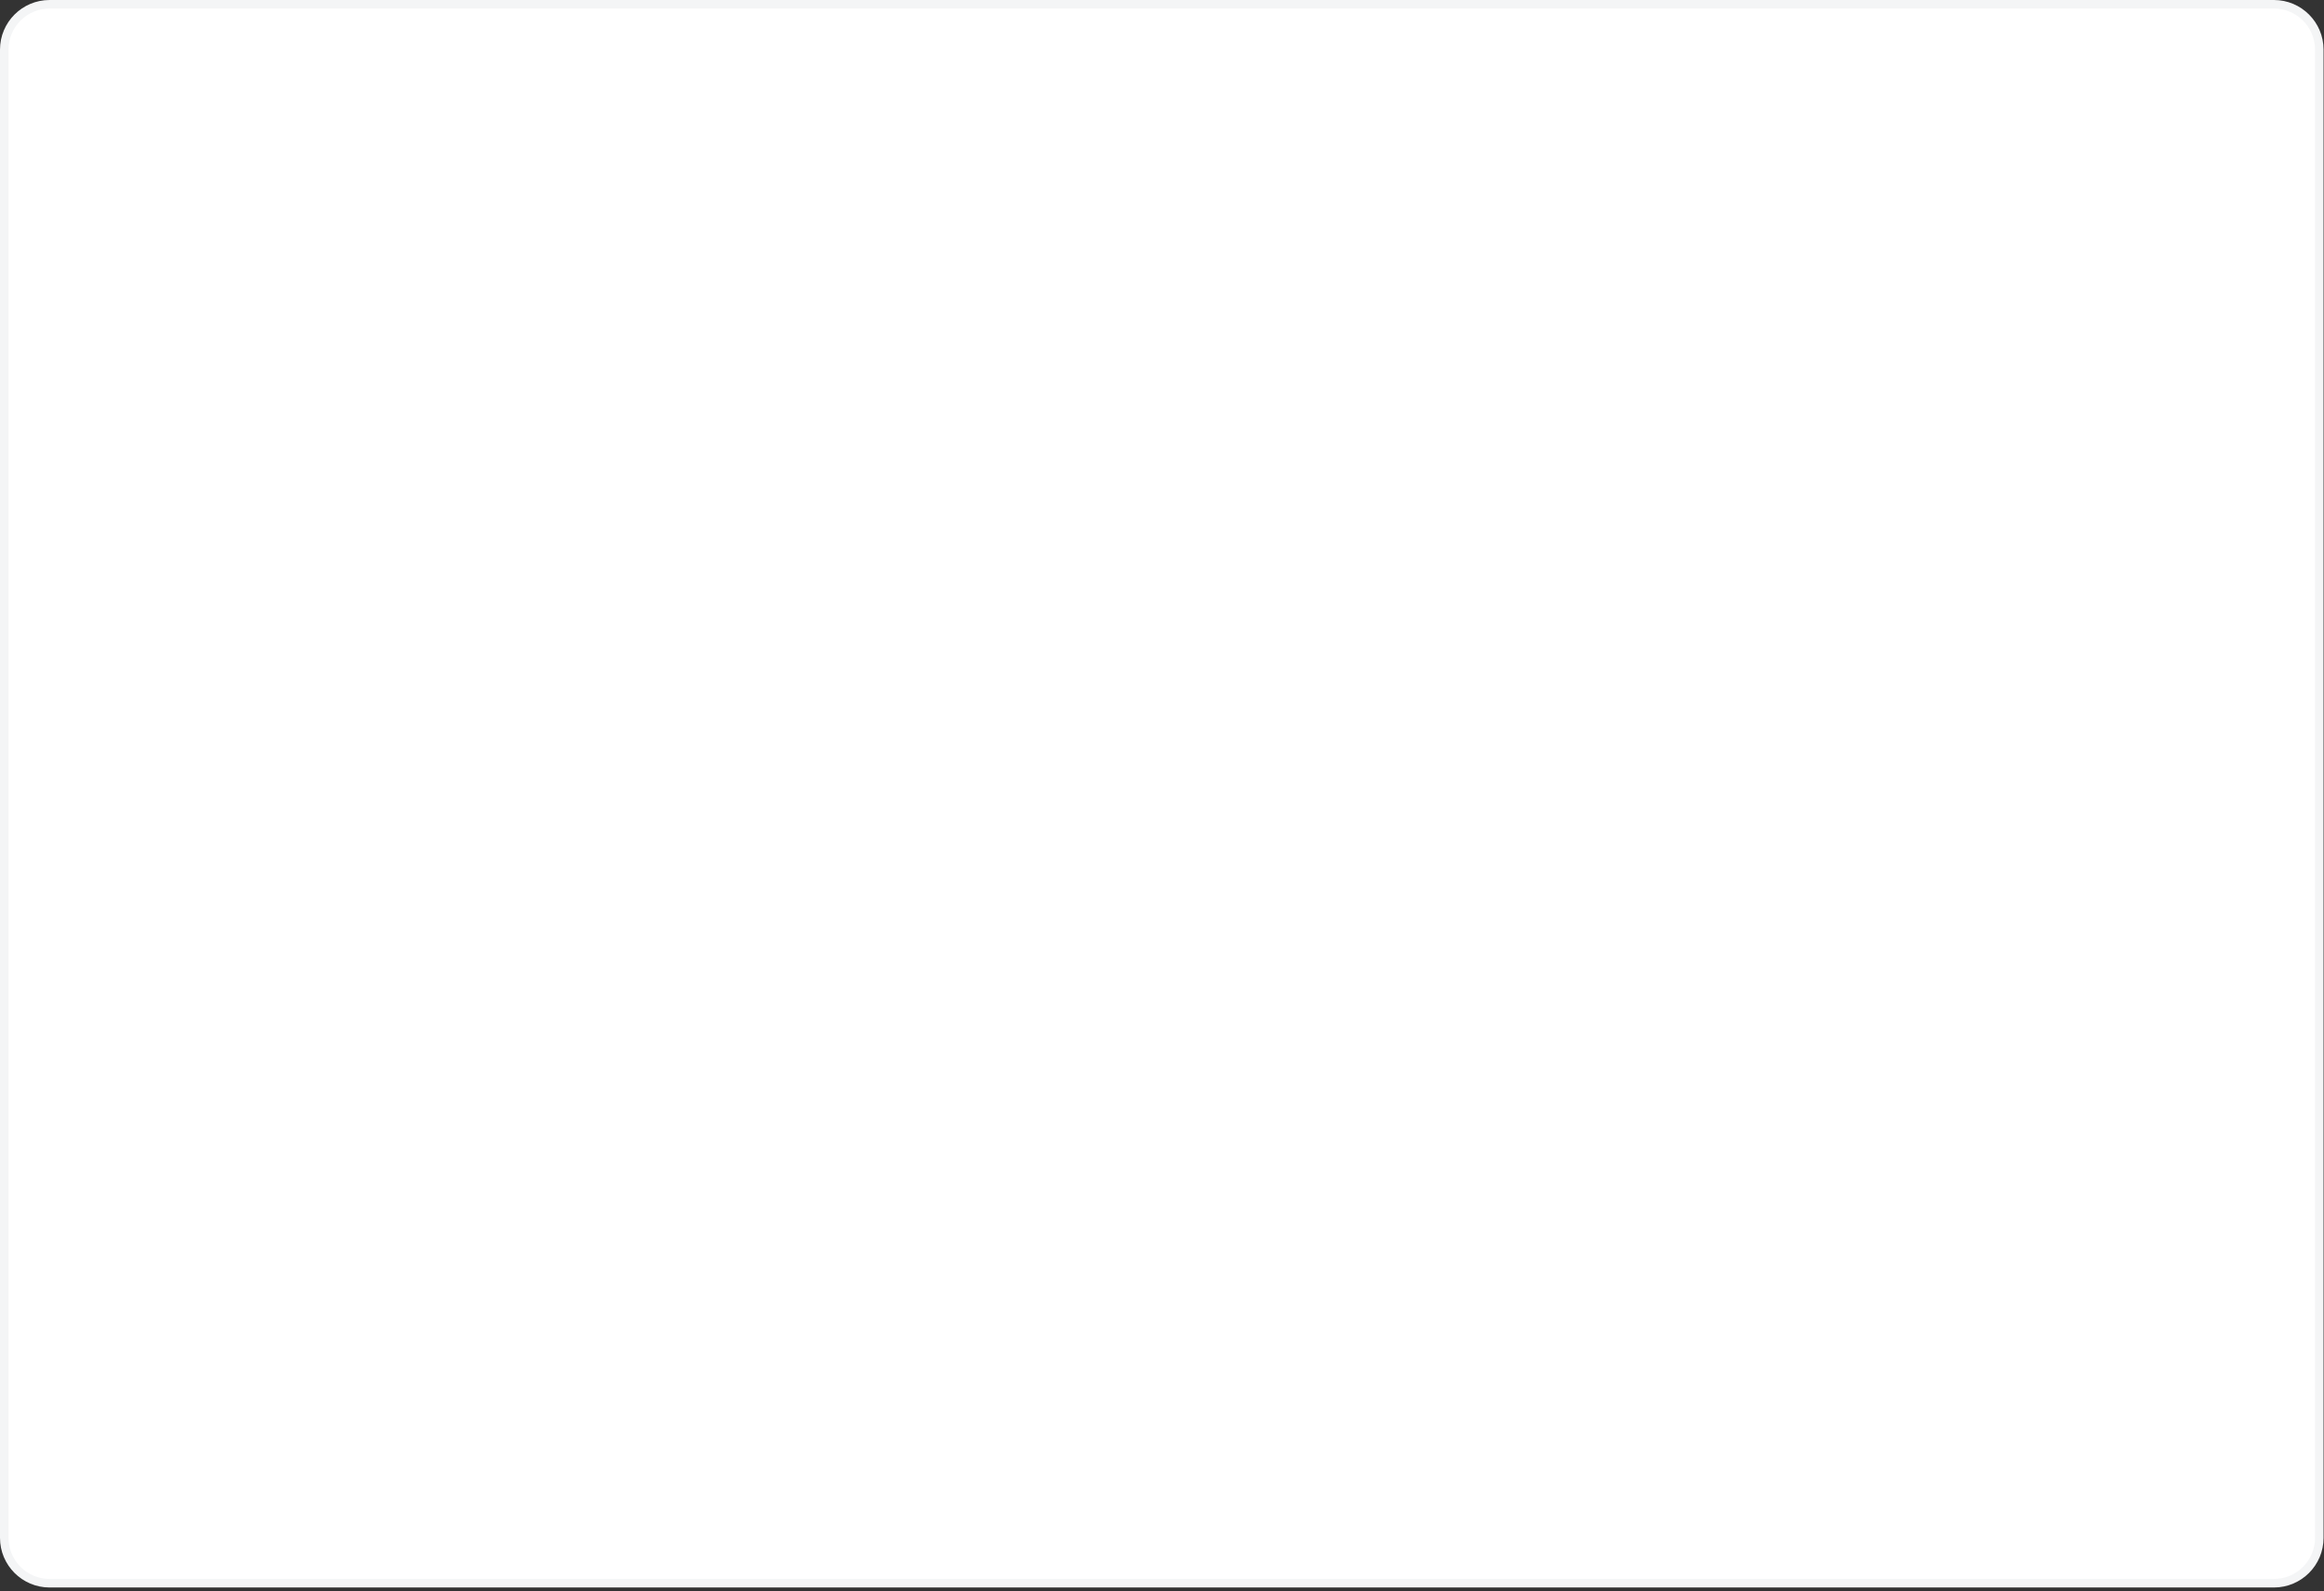
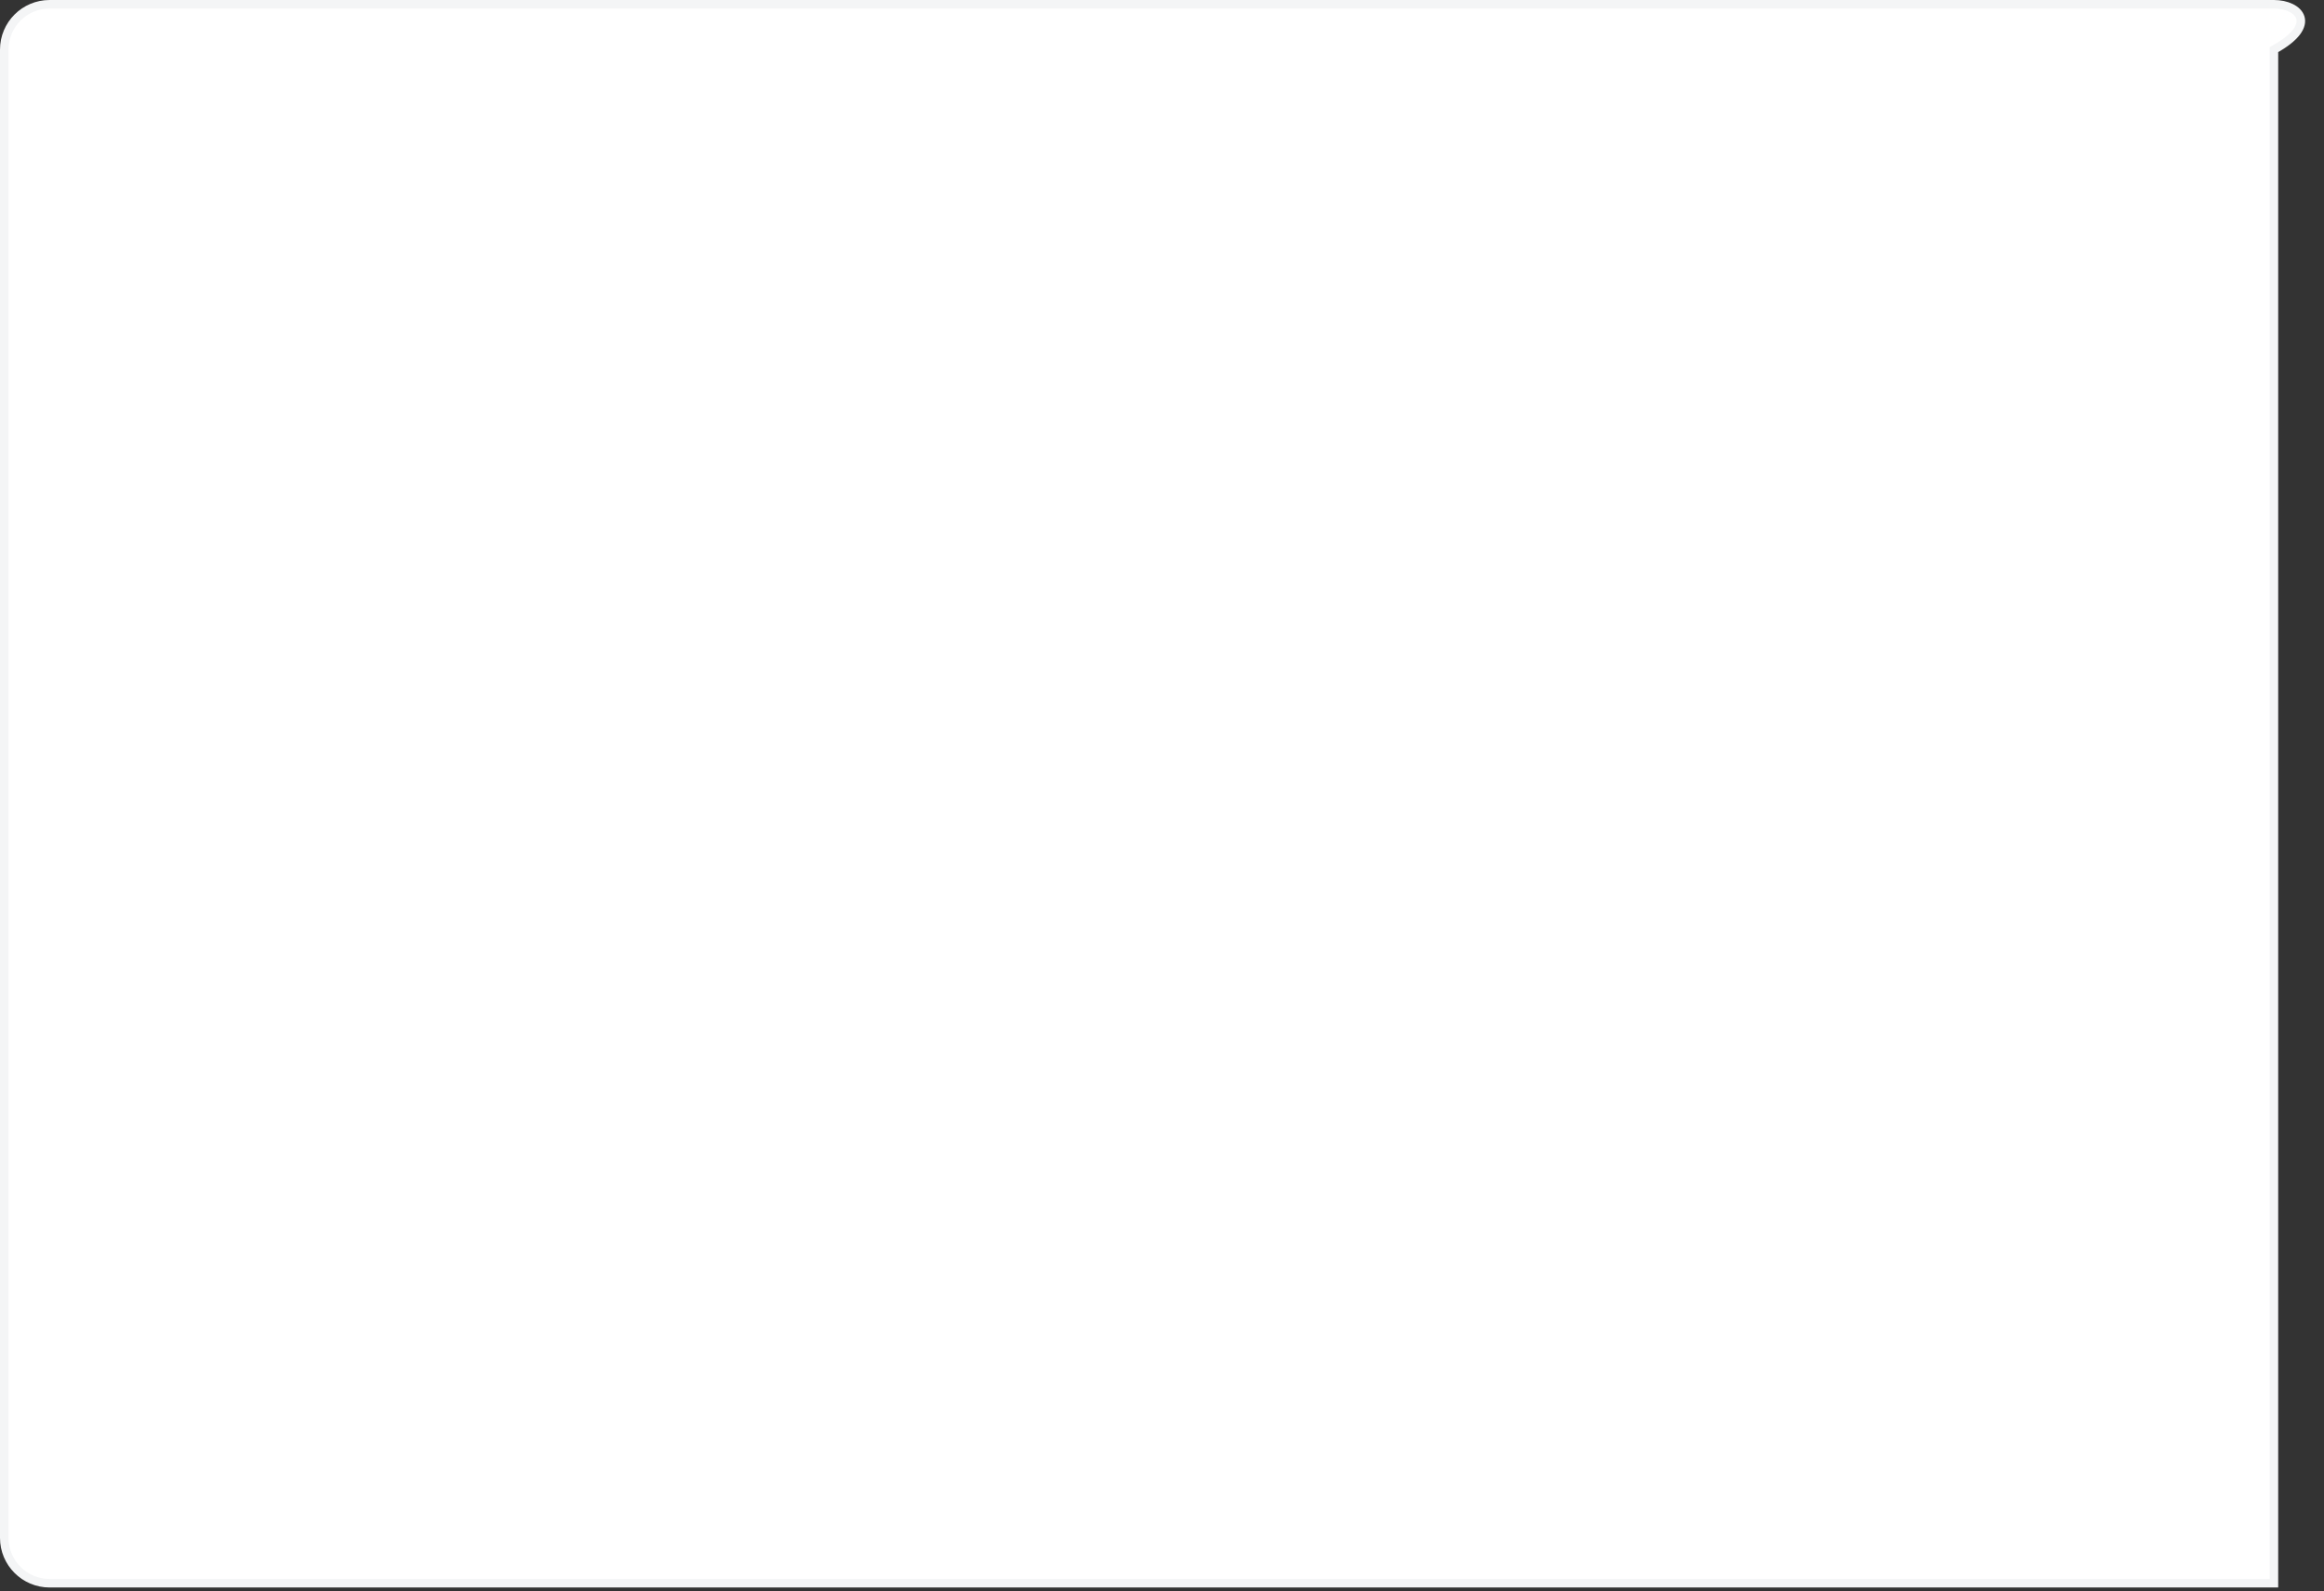
<svg xmlns="http://www.w3.org/2000/svg" fill="none" height="100%" overflow="visible" preserveAspectRatio="none" style="display: block;" viewBox="0 0 545 373" width="100%">
  <rect x="0" y="0" width="545" height="373" fill="#333333" stroke="none" />
  <g id="Group">
-     <path d="M533.258 1H11.637C5.762 1 1 5.762 1 11.637V360.538C1 366.413 5.762 371.176 11.637 371.176H533.258C539.133 371.176 543.895 366.413 543.895 360.538V11.637C543.895 5.762 539.133 1 533.258 1Z" fill="white" id="Vector" stroke="#F4F5F6" stroke-width="2" />
+     <path d="M533.258 1H11.637C5.762 1 1 5.762 1 11.637V360.538C1 366.413 5.762 371.176 11.637 371.176H533.258V11.637C543.895 5.762 539.133 1 533.258 1Z" fill="white" id="Vector" stroke="#F4F5F6" stroke-width="2" />
  </g>
</svg>